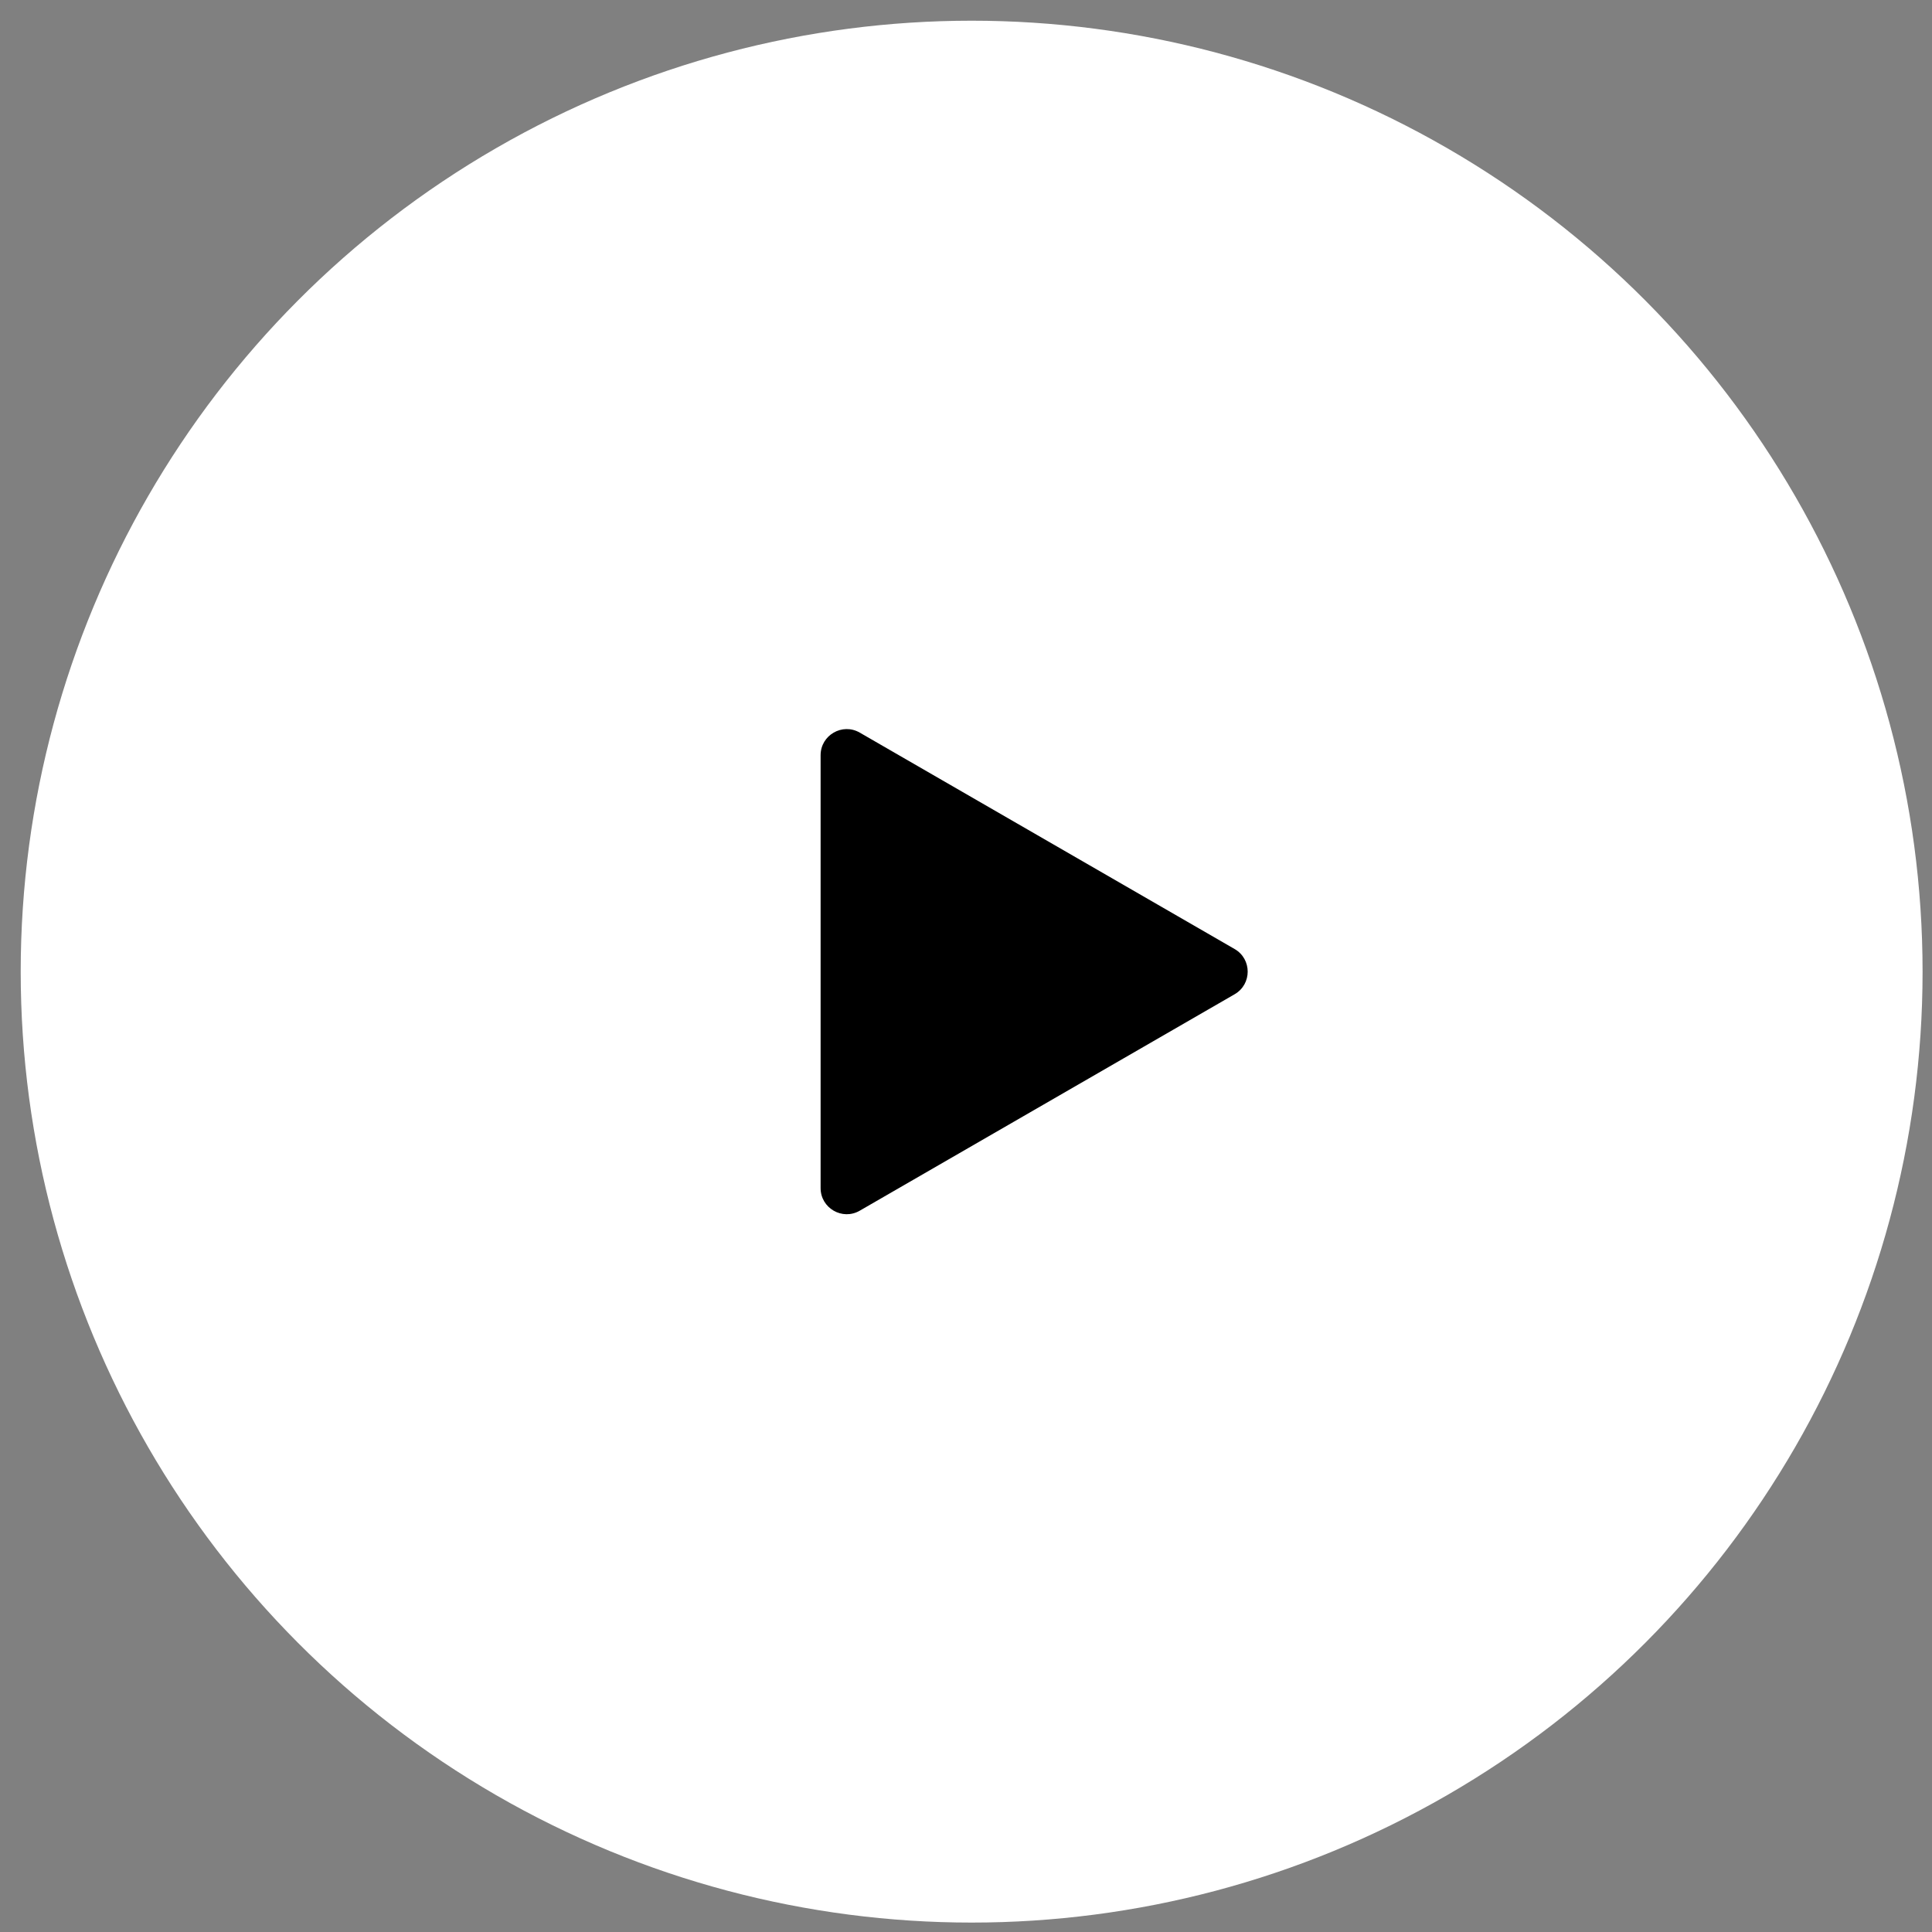
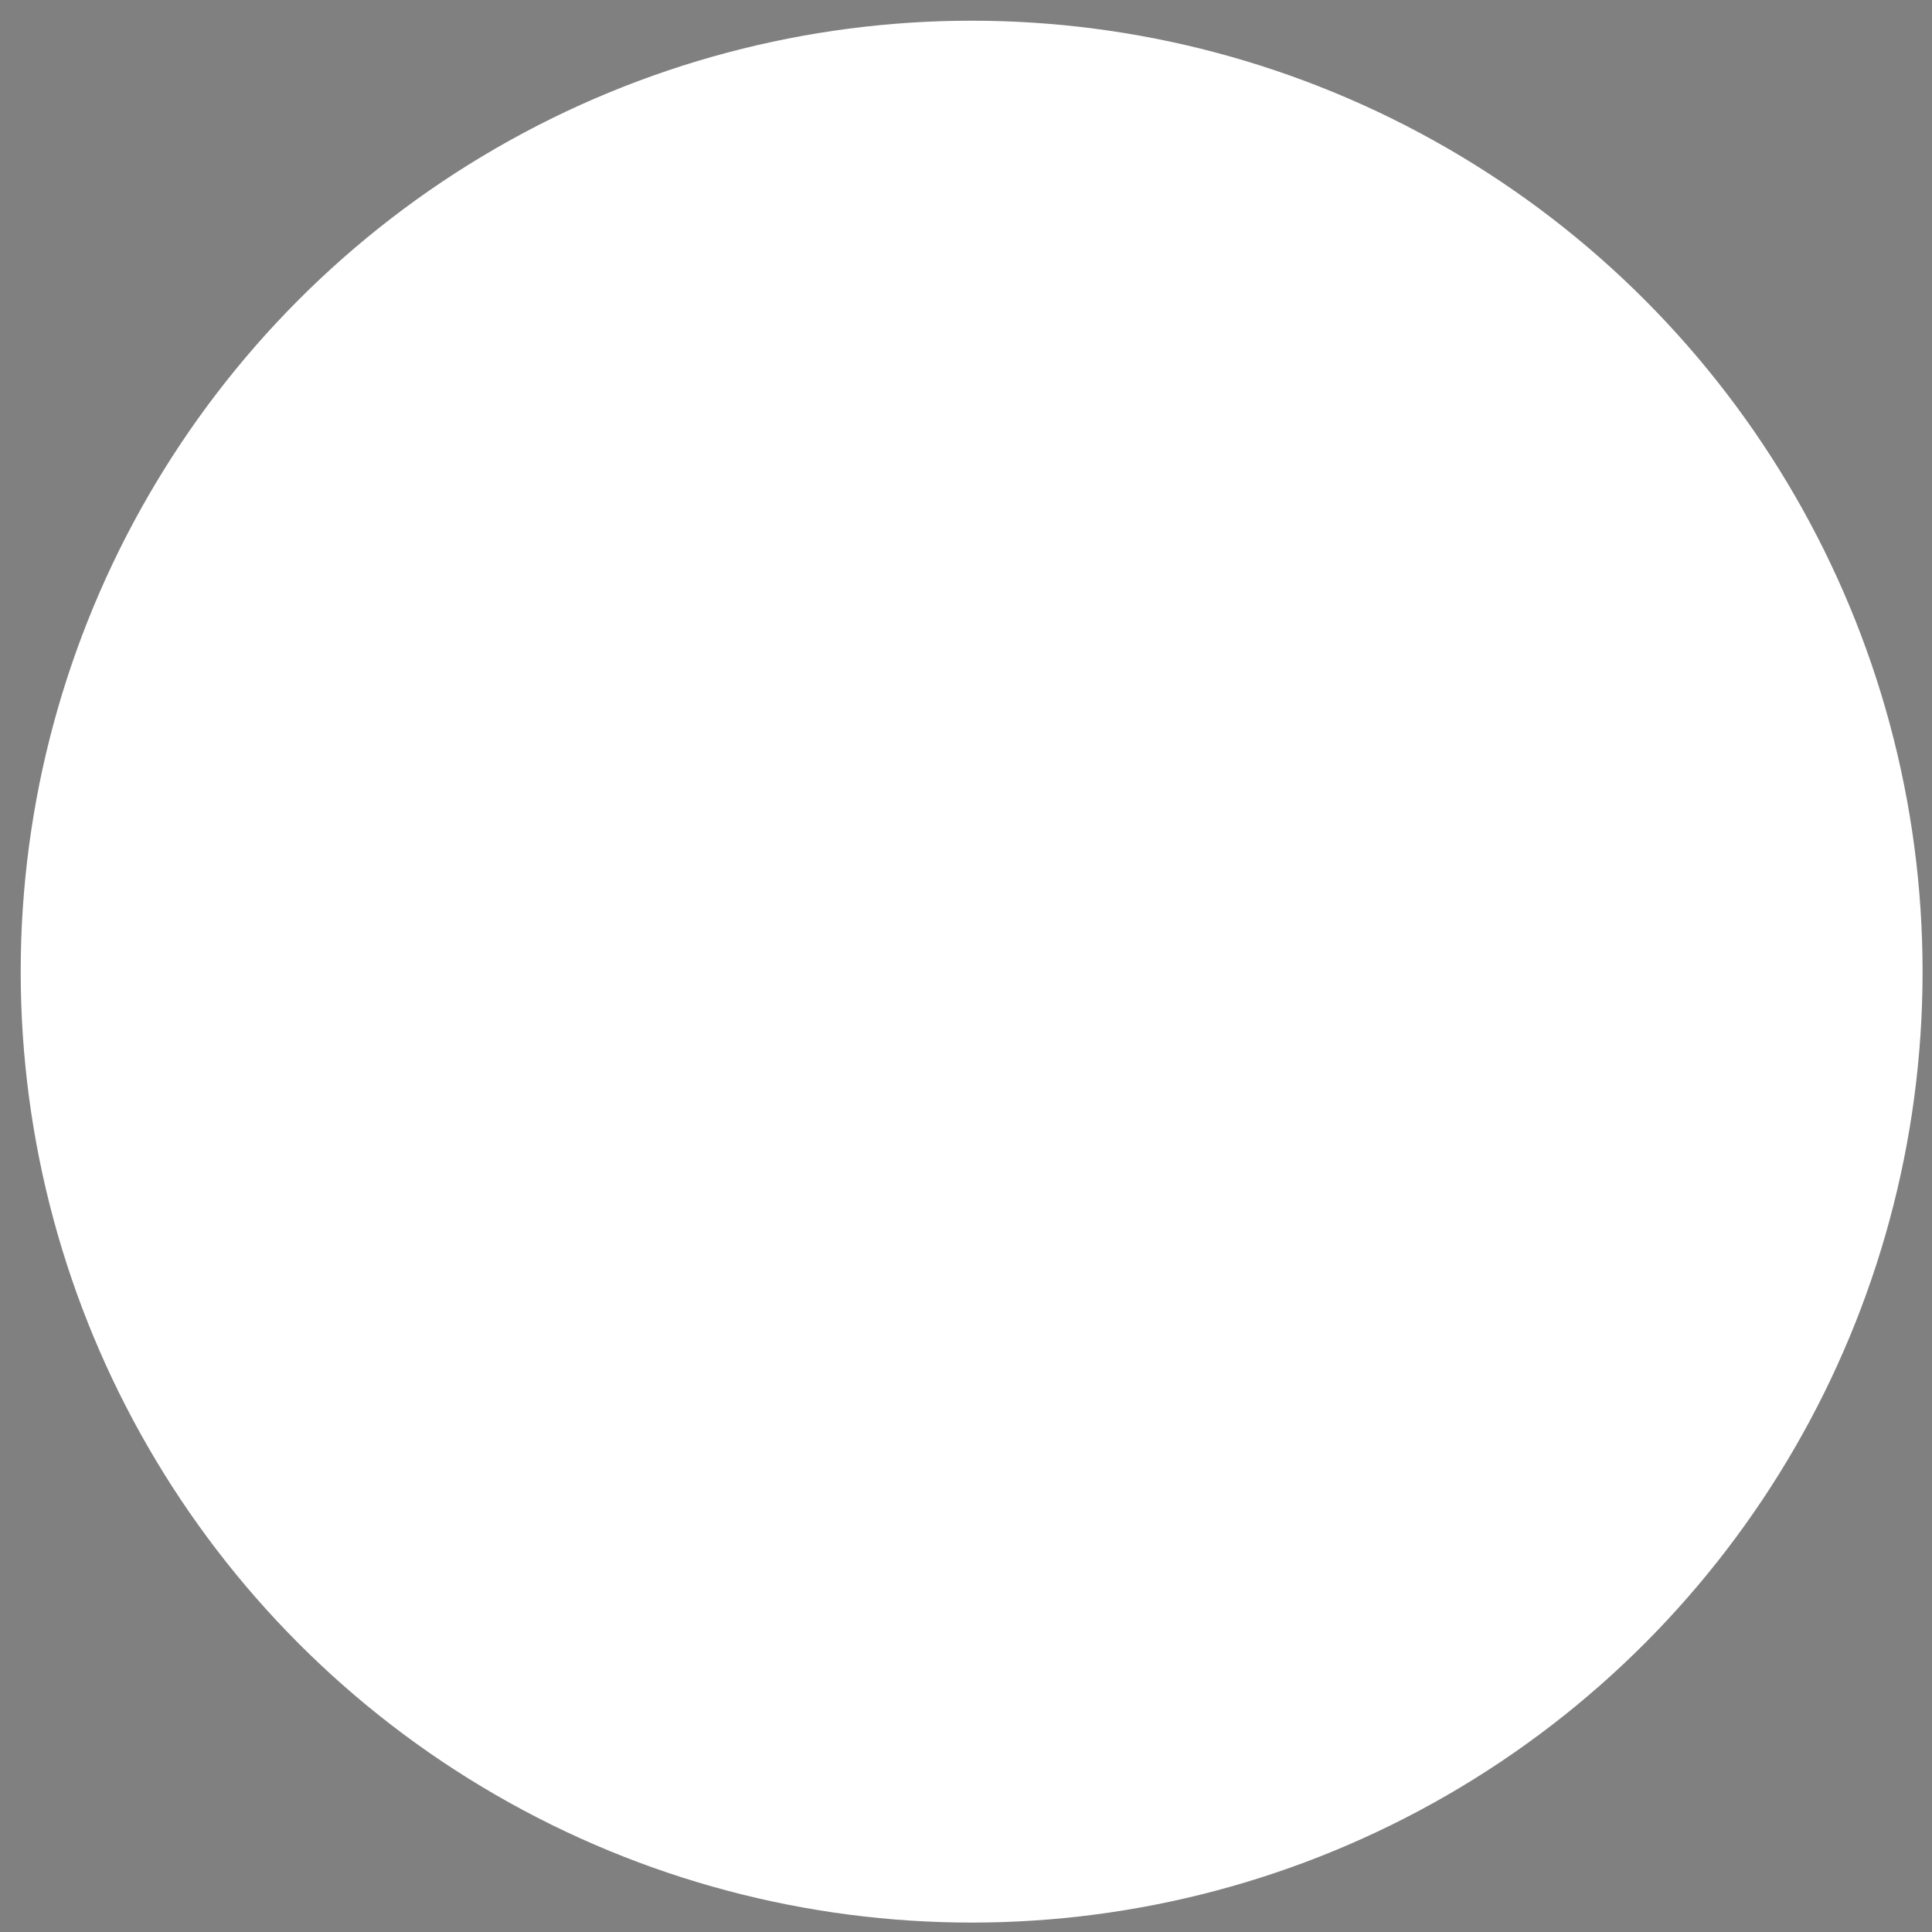
<svg xmlns="http://www.w3.org/2000/svg" width="74" height="74" viewBox="0 0 74 74" fill="none">
  <rect x="0" y="0" width="74" height="74" fill="#808080" stroke="none" />
  <circle cx="37.216" cy="37.216" r="36.423" fill="white" />
-   <path d="M47.289 36.35C47.956 36.735 47.956 37.697 47.289 38.082L32.931 46.372C32.265 46.757 31.431 46.276 31.431 45.506L31.431 28.927C31.431 28.157 32.265 27.676 32.931 28.061L47.289 36.35Z" fill="black" />
</svg>